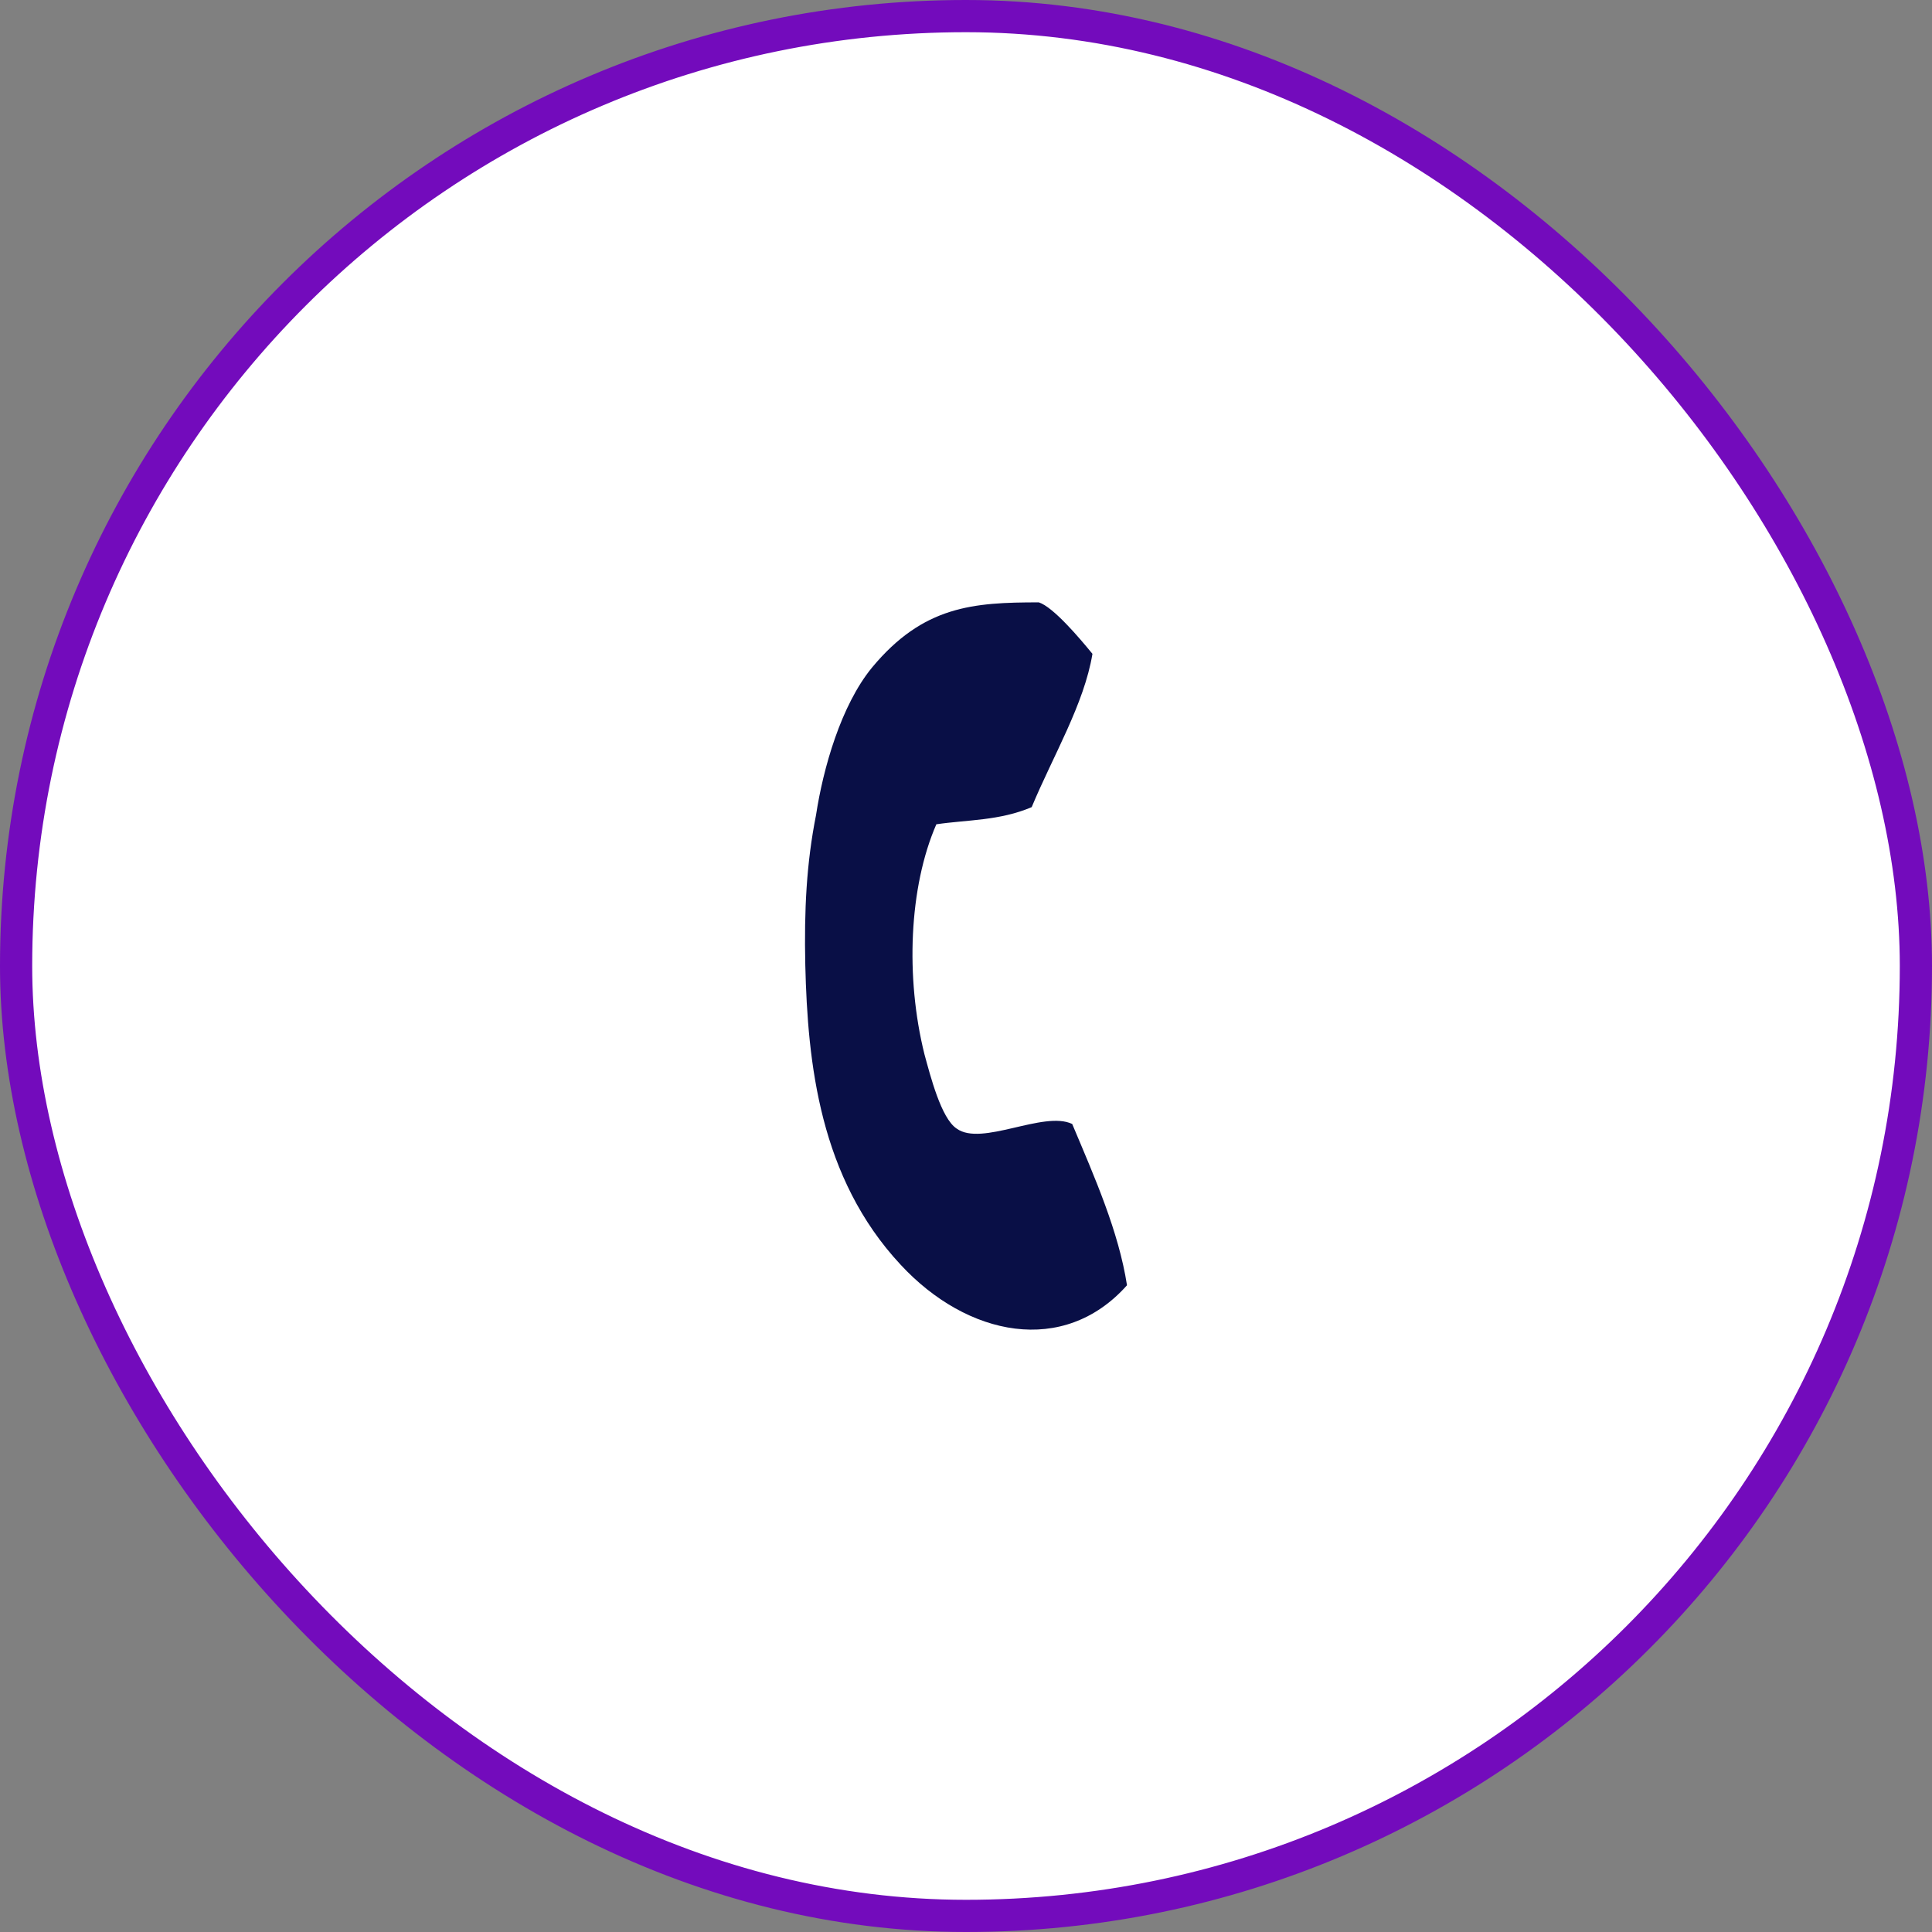
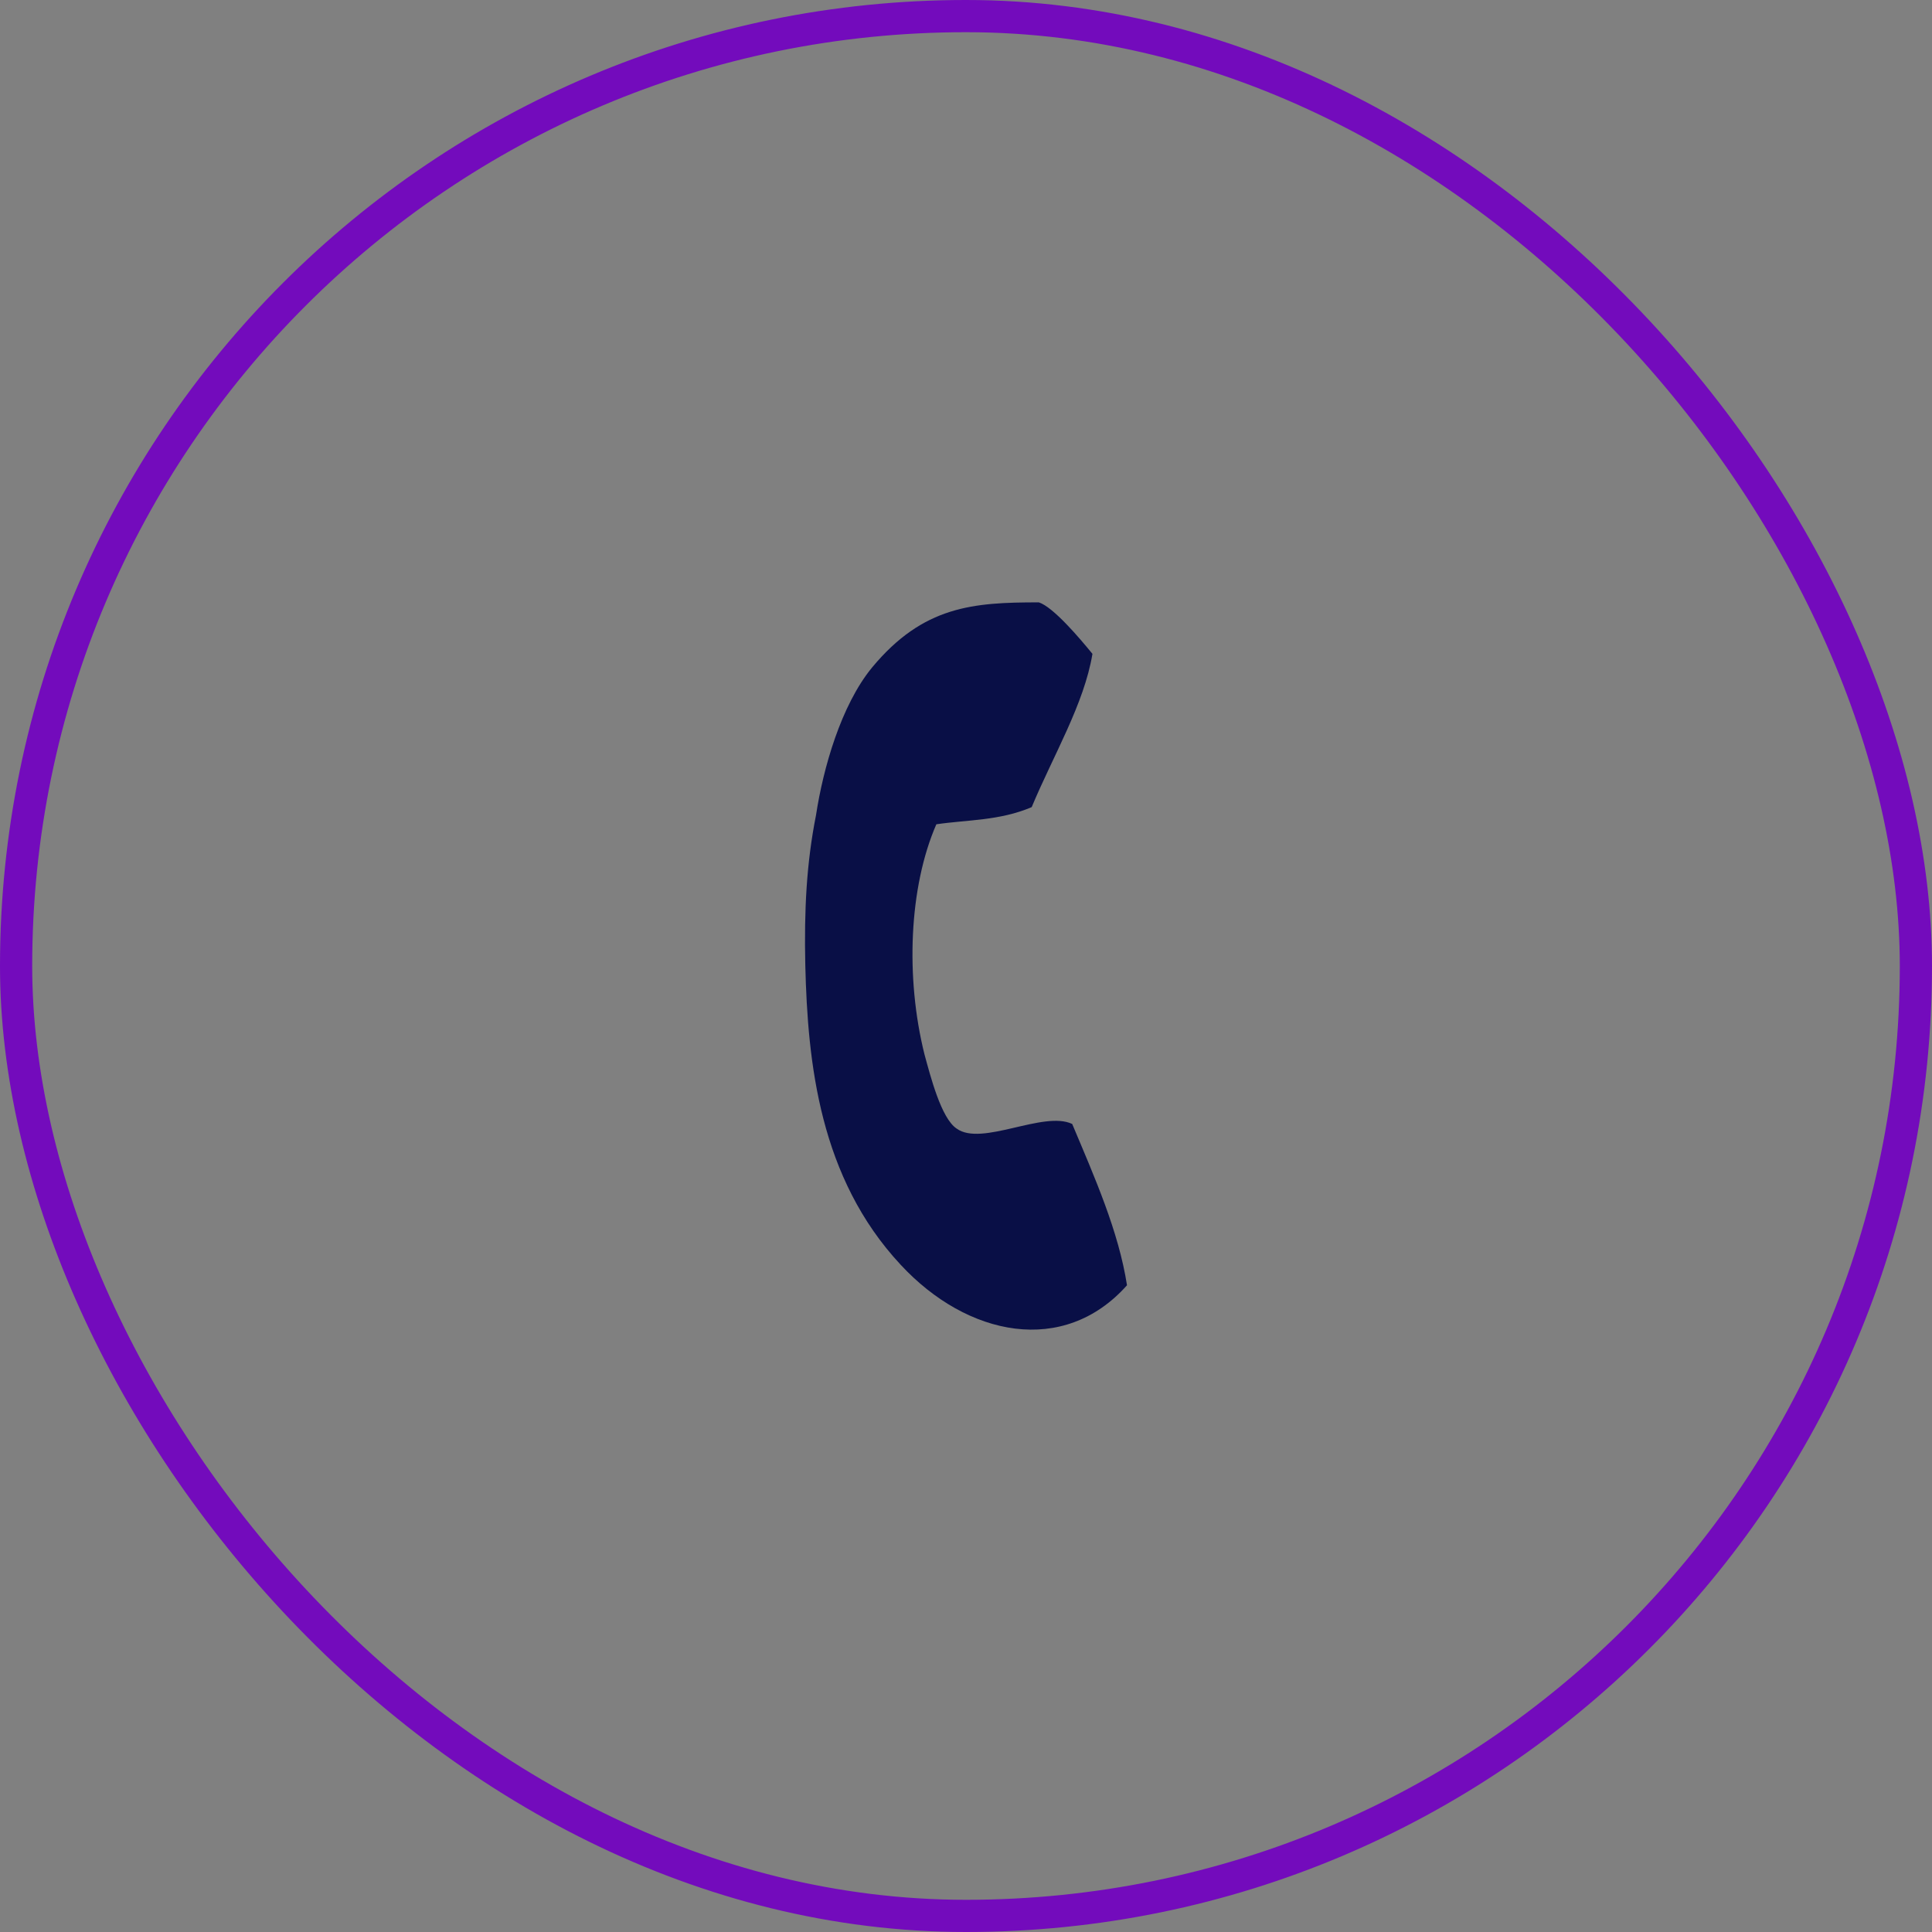
<svg xmlns="http://www.w3.org/2000/svg" width="60" height="60" viewBox="0 0 60 60" fill="none">
  <rect x="0" y="0" width="60" height="60" fill="#808080" stroke="none" />
-   <rect x="0.5" y="0.5" width="59" height="59" rx="29.5" fill="white" />
  <path d="M32.04 25.066C31.041 25.492 30.041 25.457 29.079 25.599C28.228 27.553 28.117 30.359 28.709 32.739C28.894 33.414 29.227 34.729 29.708 35.048C30.485 35.617 32.41 34.48 33.298 34.906C34.001 36.576 34.741 38.246 35 39.915C33.039 42.118 30.041 41.514 27.969 39.276C25.453 36.576 25.083 33.023 25.009 29.968C24.972 28.263 25.046 26.807 25.342 25.315C25.564 23.858 26.119 21.904 27.081 20.732C28.672 18.814 30.226 18.707 32.262 18.707C32.706 18.849 33.52 19.808 33.927 20.306C33.668 21.869 32.706 23.467 32.04 25.066Z" fill="#090F46" />
  <rect x="0.5" y="0.5" width="59" height="59" rx="29.5" stroke="#730BBC" />
</svg>